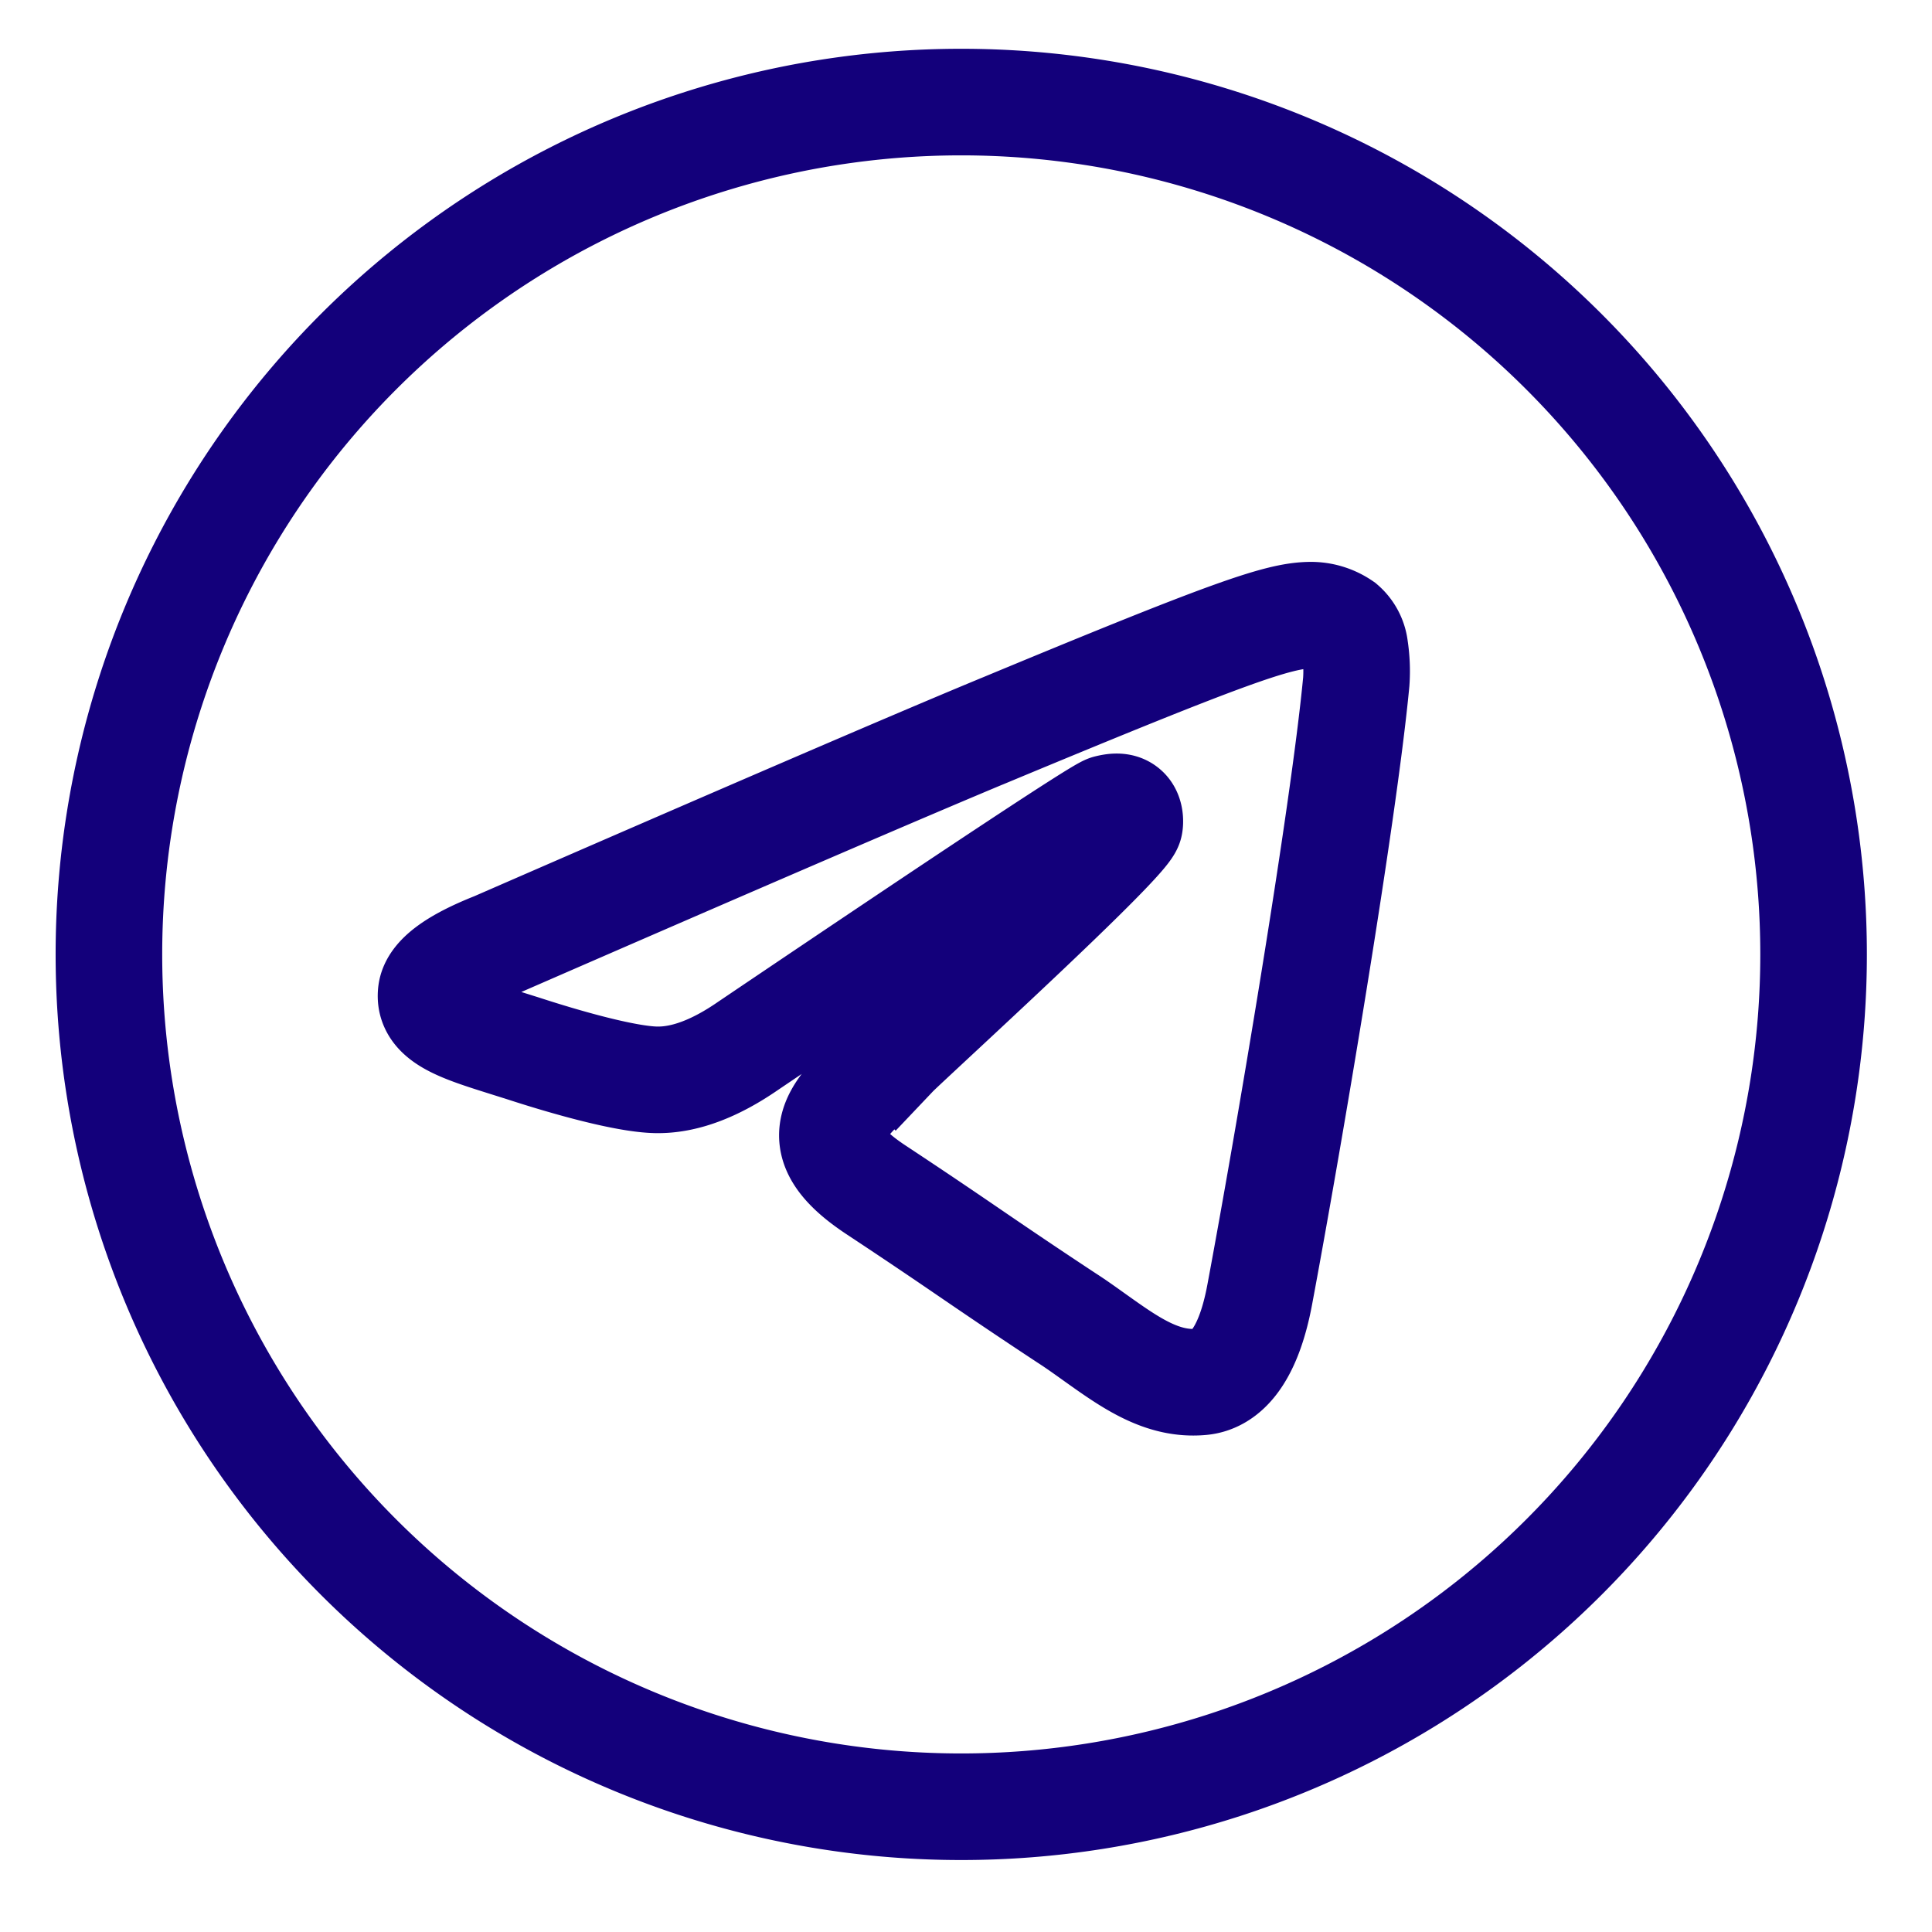
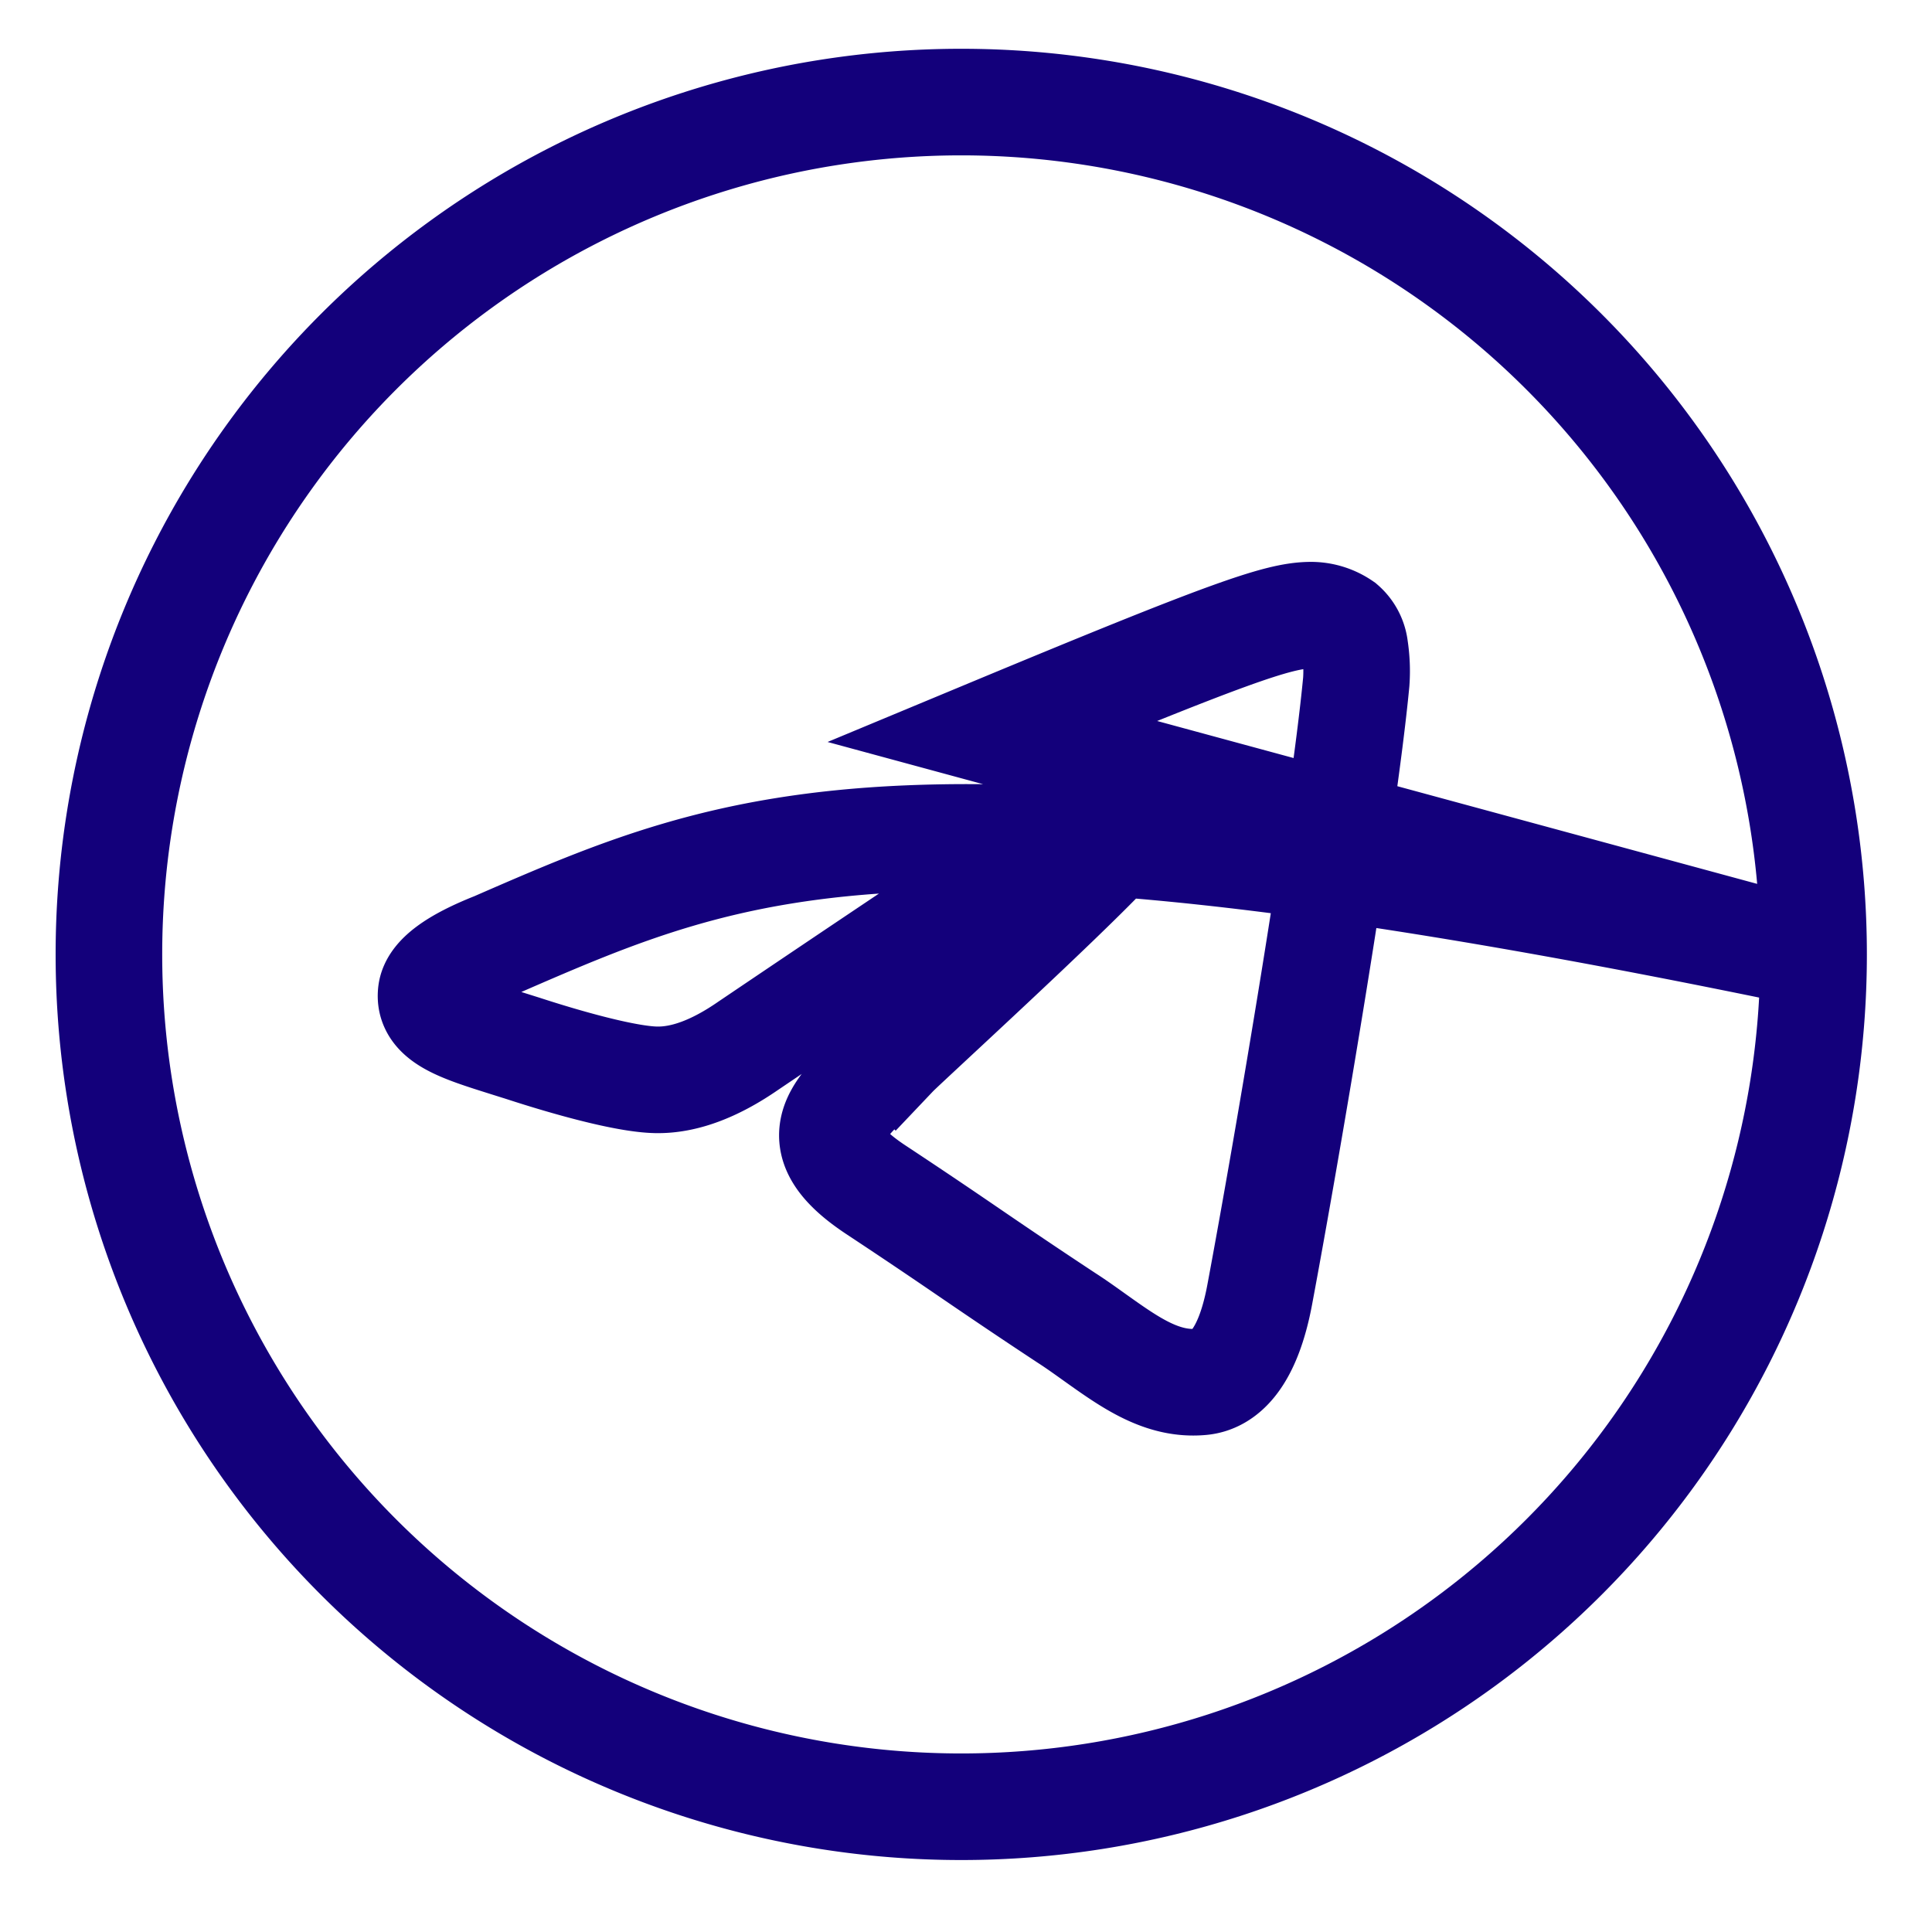
<svg xmlns="http://www.w3.org/2000/svg" width="32" height="32" fill="none" class="bi-telegram" viewBox="-2 -2 24 24" version="1.1" id="svg950">
  <defs id="defs954" />
-   <path style="stroke:#13007b;stroke-width:1.324;stroke-dasharray:none" d="m 20.529,9.856 a 10.588,10.588 0 1 1 -21.176,0 10.588,10.588 0 0 1 21.176,0 z M 10.32,7.085 C 9.291,7.513 7.231,8.4 4.145,9.745 3.644,9.943 3.381,10.139 3.357,10.33 3.318,10.652 3.721,10.779 4.27,10.952 l 0.232,0.073 c 0.54,0.176 1.268,0.381 1.645,0.389 0.344,0.008 0.727,-0.132 1.149,-0.424 2.884,-1.947 4.373,-2.93 4.466,-2.951 0.066,-0.016 0.159,-0.034 0.22,0.021 0.062,0.054 0.056,0.159 0.049,0.187 -0.04,0.171 -1.624,1.643 -2.443,2.405 -0.255,0.238 -0.437,0.406 -0.474,0.445 A 10.792,10.792 0 0 1 8.864,11.342 c -0.503,0.484 -0.879,0.847 0.02,1.44 0.433,0.286 0.78,0.52 1.125,0.756 0.376,0.257 0.752,0.512 1.239,0.833 0.123,0.079 0.242,0.165 0.357,0.247 0.438,0.312 0.834,0.593 1.32,0.548 0.283,-0.026 0.576,-0.291 0.724,-1.085 0.351,-1.875 1.04,-5.937 1.199,-7.612 a 1.887,1.887 0 0 0 -0.017,-0.417 0.446,0.446 0 0 0 -0.151,-0.287 0.696,0.696 0 0 0 -0.41,-0.123 c -0.397,0.007 -1.01,0.22 -3.949,1.443 z" id="path948" />
+   <path style="stroke:#13007b;stroke-width:1.324;stroke-dasharray:none" d="m 20.529,9.856 a 10.588,10.588 0 1 1 -21.176,0 10.588,10.588 0 0 1 21.176,0 z C 9.291,7.513 7.231,8.4 4.145,9.745 3.644,9.943 3.381,10.139 3.357,10.33 3.318,10.652 3.721,10.779 4.27,10.952 l 0.232,0.073 c 0.54,0.176 1.268,0.381 1.645,0.389 0.344,0.008 0.727,-0.132 1.149,-0.424 2.884,-1.947 4.373,-2.93 4.466,-2.951 0.066,-0.016 0.159,-0.034 0.22,0.021 0.062,0.054 0.056,0.159 0.049,0.187 -0.04,0.171 -1.624,1.643 -2.443,2.405 -0.255,0.238 -0.437,0.406 -0.474,0.445 A 10.792,10.792 0 0 1 8.864,11.342 c -0.503,0.484 -0.879,0.847 0.02,1.44 0.433,0.286 0.78,0.52 1.125,0.756 0.376,0.257 0.752,0.512 1.239,0.833 0.123,0.079 0.242,0.165 0.357,0.247 0.438,0.312 0.834,0.593 1.32,0.548 0.283,-0.026 0.576,-0.291 0.724,-1.085 0.351,-1.875 1.04,-5.937 1.199,-7.612 a 1.887,1.887 0 0 0 -0.017,-0.417 0.446,0.446 0 0 0 -0.151,-0.287 0.696,0.696 0 0 0 -0.41,-0.123 c -0.397,0.007 -1.01,0.22 -3.949,1.443 z" id="path948" />
</svg>